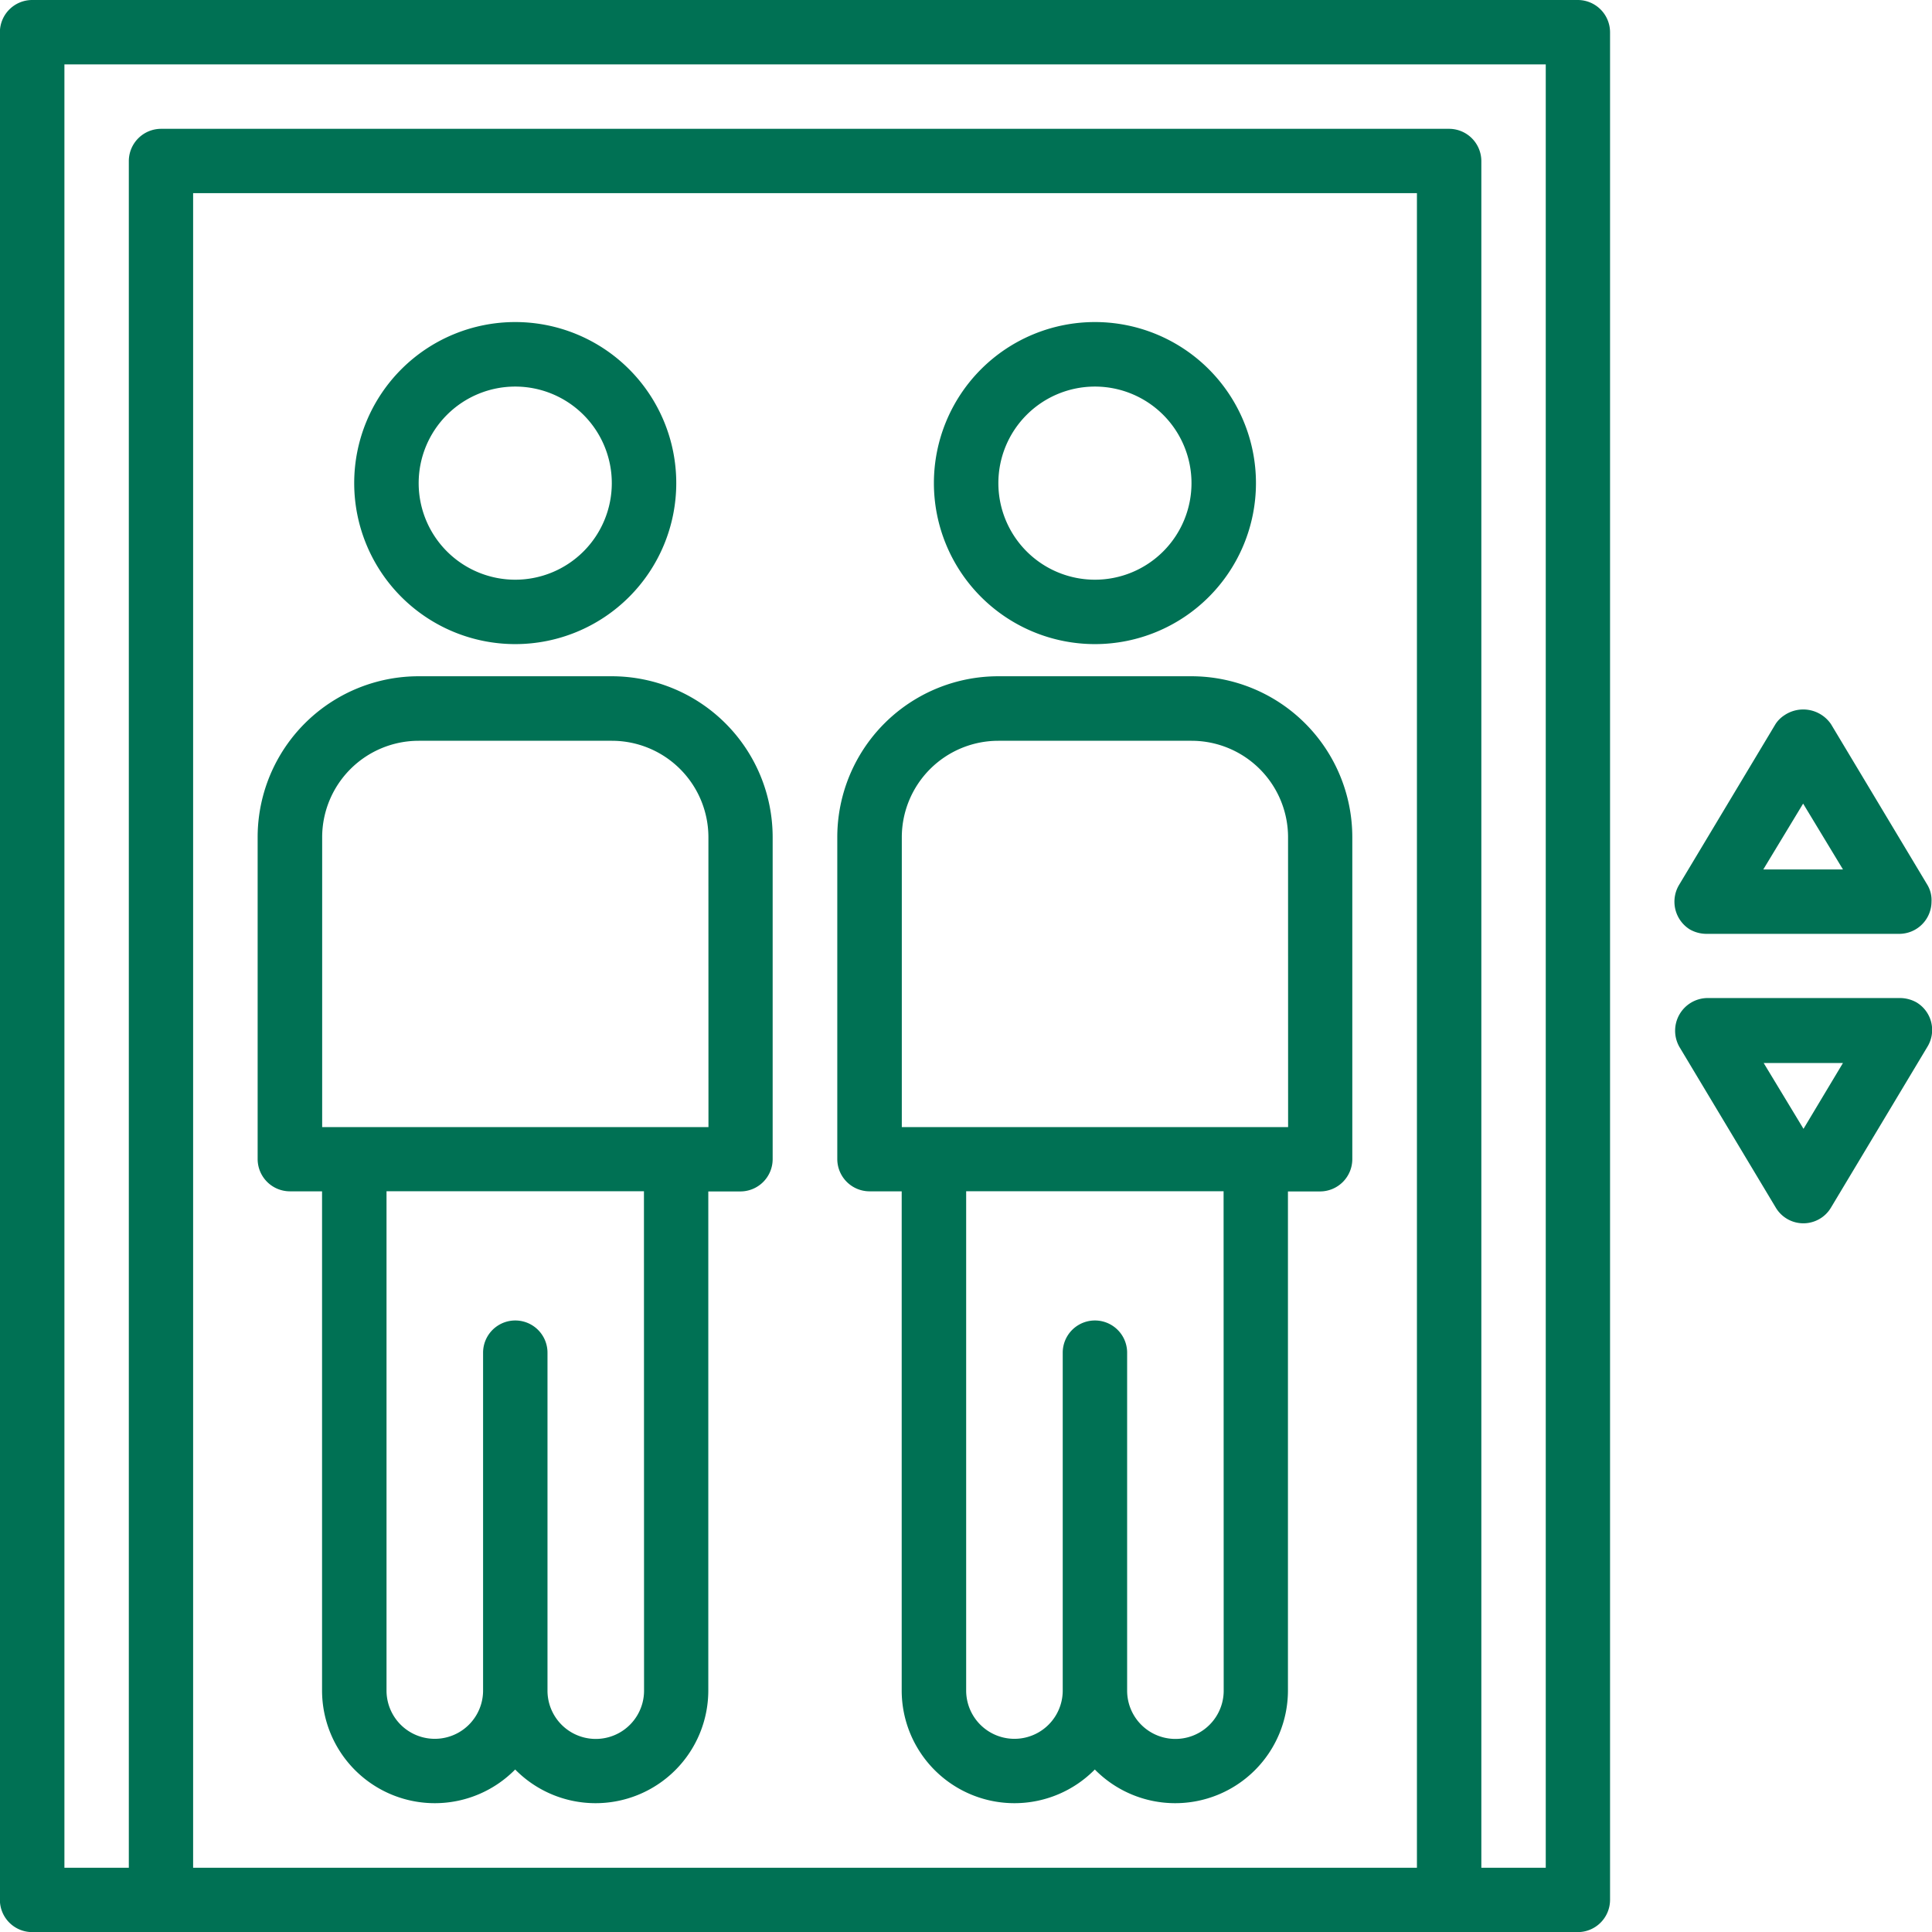
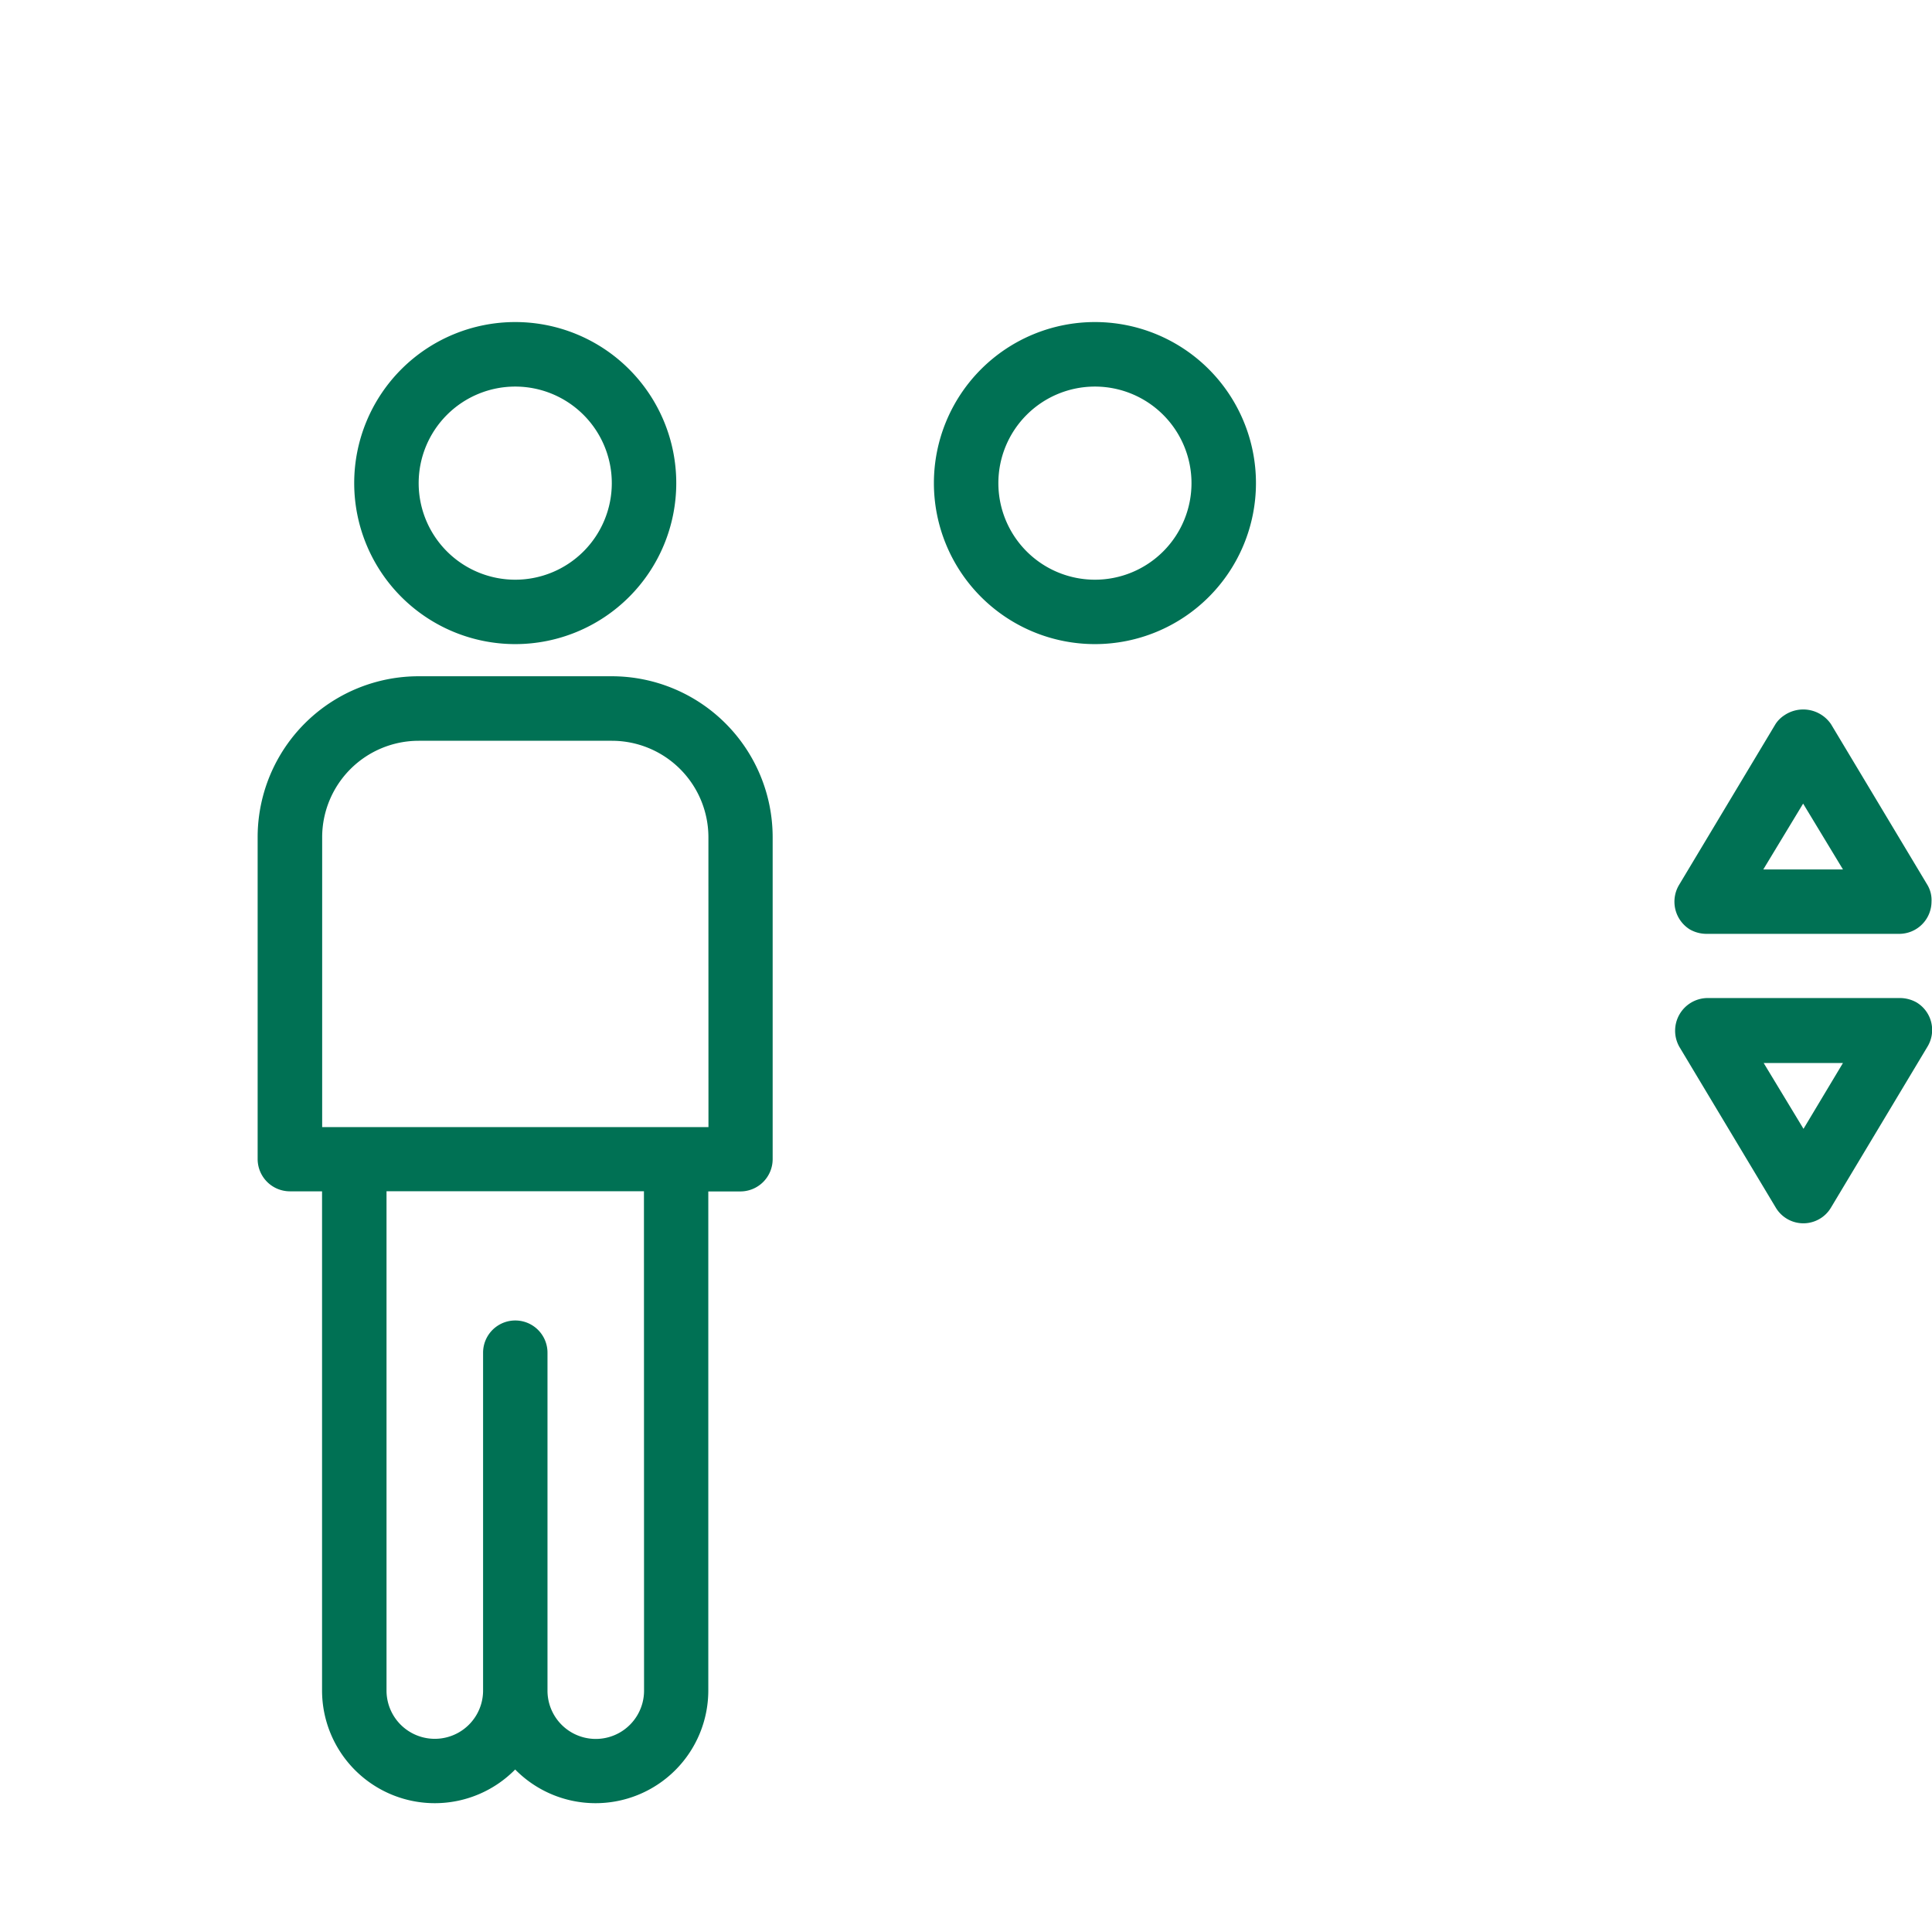
<svg xmlns="http://www.w3.org/2000/svg" id="Group_2337" data-name="Group 2337" width="35.454" height="35.457" viewBox="0 0 35.454 35.457">
  <g id="Group_2" data-name="Group 2" transform="translate(30.729 13.02)">
    <g id="Group_1" data-name="Group 1">
      <path id="Path_1" data-name="Path 1" d="M124.5,1144.168l-1.772-2.955a.617.617,0,0,0-.857-.161.55.55,0,0,0-.161.161l-1.772,2.955a.6.6,0,0,0,.2.813.621.621,0,0,0,.3.081h3.544a.593.593,0,0,0,.591-.591A.543.543,0,0,0,124.5,1144.168Zm-3.014-.288.731-1.208.731,1.208Z" transform="translate(-119.857 -1140.945)" fill="#007154" />
    </g>
  </g>
  <g id="Group_4" data-name="Group 4" transform="translate(30.73 18.319)">
    <g id="Group_3" data-name="Group 3">
      <path id="Path_2" data-name="Path 2" d="M124.3,1147.6a.627.627,0,0,0-.3-.081h-3.544a.6.6,0,0,0-.511.894l1.772,2.955a.589.589,0,0,0,.809.2l0,0a.579.579,0,0,0,.2-.2l1.772-2.955a.59.59,0,0,0-.195-.811Zm-2.076,2.319-.731-1.208h1.455Z" transform="translate(-119.858 -1147.523)" fill="#007154" />
    </g>
  </g>
  <g id="Group_6" data-name="Group 6" transform="translate(0)">
    <g id="Group_5" data-name="Group 5">
-       <path id="Path_3" data-name="Path 3" d="M110.668,1124.782H82.3a.593.593,0,0,0-.591.591v34.274a.593.593,0,0,0,.591.591h28.366a.593.593,0,0,0,.591-.591v-34.274A.593.593,0,0,0,110.668,1124.782Zm-2.955,34.275H85.255v-30.731h22.458Zm2.364,0h-1.182v-31.32a.593.593,0,0,0-.591-.591H84.666a.593.593,0,0,0-.591.591v31.32H82.893v-33.093h27.184Z" transform="translate(-81.711 -1124.782)" fill="#007154" />
-     </g>
+       </g>
  </g>
  <g id="Group_8" data-name="Group 8" transform="translate(4.728 12.41)">
    <g id="Group_7" data-name="Group 7">
      <path id="Path_4" data-name="Path 4" d="M94.08,1140.187H90.536a2.954,2.954,0,0,0-2.956,2.952v5.909a.593.593,0,0,0,.591.591h.591v9.16a2.069,2.069,0,0,0,3.544,1.45,2.069,2.069,0,0,0,3.544-1.45v-9.158h.59a.593.593,0,0,0,.591-.591v-5.91A2.954,2.954,0,0,0,94.08,1140.187Zm.591,18.615a.886.886,0,0,1-1.772,0V1152.6a.591.591,0,0,0-1.182,0v6.2a.886.886,0,0,1-1.772,0v-9.163h4.724Zm1.182-10.342H88.764v-5.317a1.772,1.772,0,0,1,1.772-1.772h3.544a1.772,1.772,0,0,1,1.772,1.772Z" transform="translate(-87.58 -1140.187)" fill="#007154" />
    </g>
  </g>
  <g id="Group_10" data-name="Group 10" transform="translate(6.5 5.91)">
    <g id="Group_9" data-name="Group 9">
      <path id="Path_5" data-name="Path 5" d="M92.735,1132.118a2.955,2.955,0,1,0,2.955,2.955h0a2.955,2.955,0,0,0-2.953-2.955Zm0,4.728a1.772,1.772,0,1,1,1.772-1.772h0A1.772,1.772,0,0,1,92.735,1136.846Z" transform="translate(-89.78 -1132.118)" fill="#007154" />
    </g>
  </g>
  <g id="Group_12" data-name="Group 12" transform="translate(15.365 12.41)">
    <g id="Group_11" data-name="Group 11">
-       <path id="Path_6" data-name="Path 6" d="M107.284,1140.187H103.74a2.954,2.954,0,0,0-2.956,2.952v5.909a.593.593,0,0,0,.591.591h.591v9.16a2.069,2.069,0,0,0,3.544,1.45,2.069,2.069,0,0,0,3.544-1.45v-9.158h.59a.593.593,0,0,0,.591-.591v-5.91A2.954,2.954,0,0,0,107.284,1140.187Zm.591,18.615a.886.886,0,0,1-1.772,0V1152.6a.591.591,0,0,0-1.182,0v6.2a.886.886,0,0,1-1.772,0v-9.163h4.724Zm1.182-10.342h-7.089v-5.317a1.772,1.772,0,0,1,1.772-1.772h3.544a1.772,1.772,0,0,1,1.772,1.772Z" transform="translate(-100.784 -1140.187)" fill="#007154" />
-     </g>
+       </g>
  </g>
  <g id="Group_14" data-name="Group 14" transform="translate(17.138 5.91)">
    <g id="Group_13" data-name="Group 13">
      <path id="Path_7" data-name="Path 7" d="M105.94,1132.118a2.955,2.955,0,1,0,2.955,2.955h0a2.955,2.955,0,0,0-2.953-2.955Zm0,4.728a1.772,1.772,0,1,1,1.772-1.772h0A1.772,1.772,0,0,1,105.94,1136.846Z" transform="translate(-102.985 -1132.118)" fill="#007154" />
    </g>
  </g>
</svg>